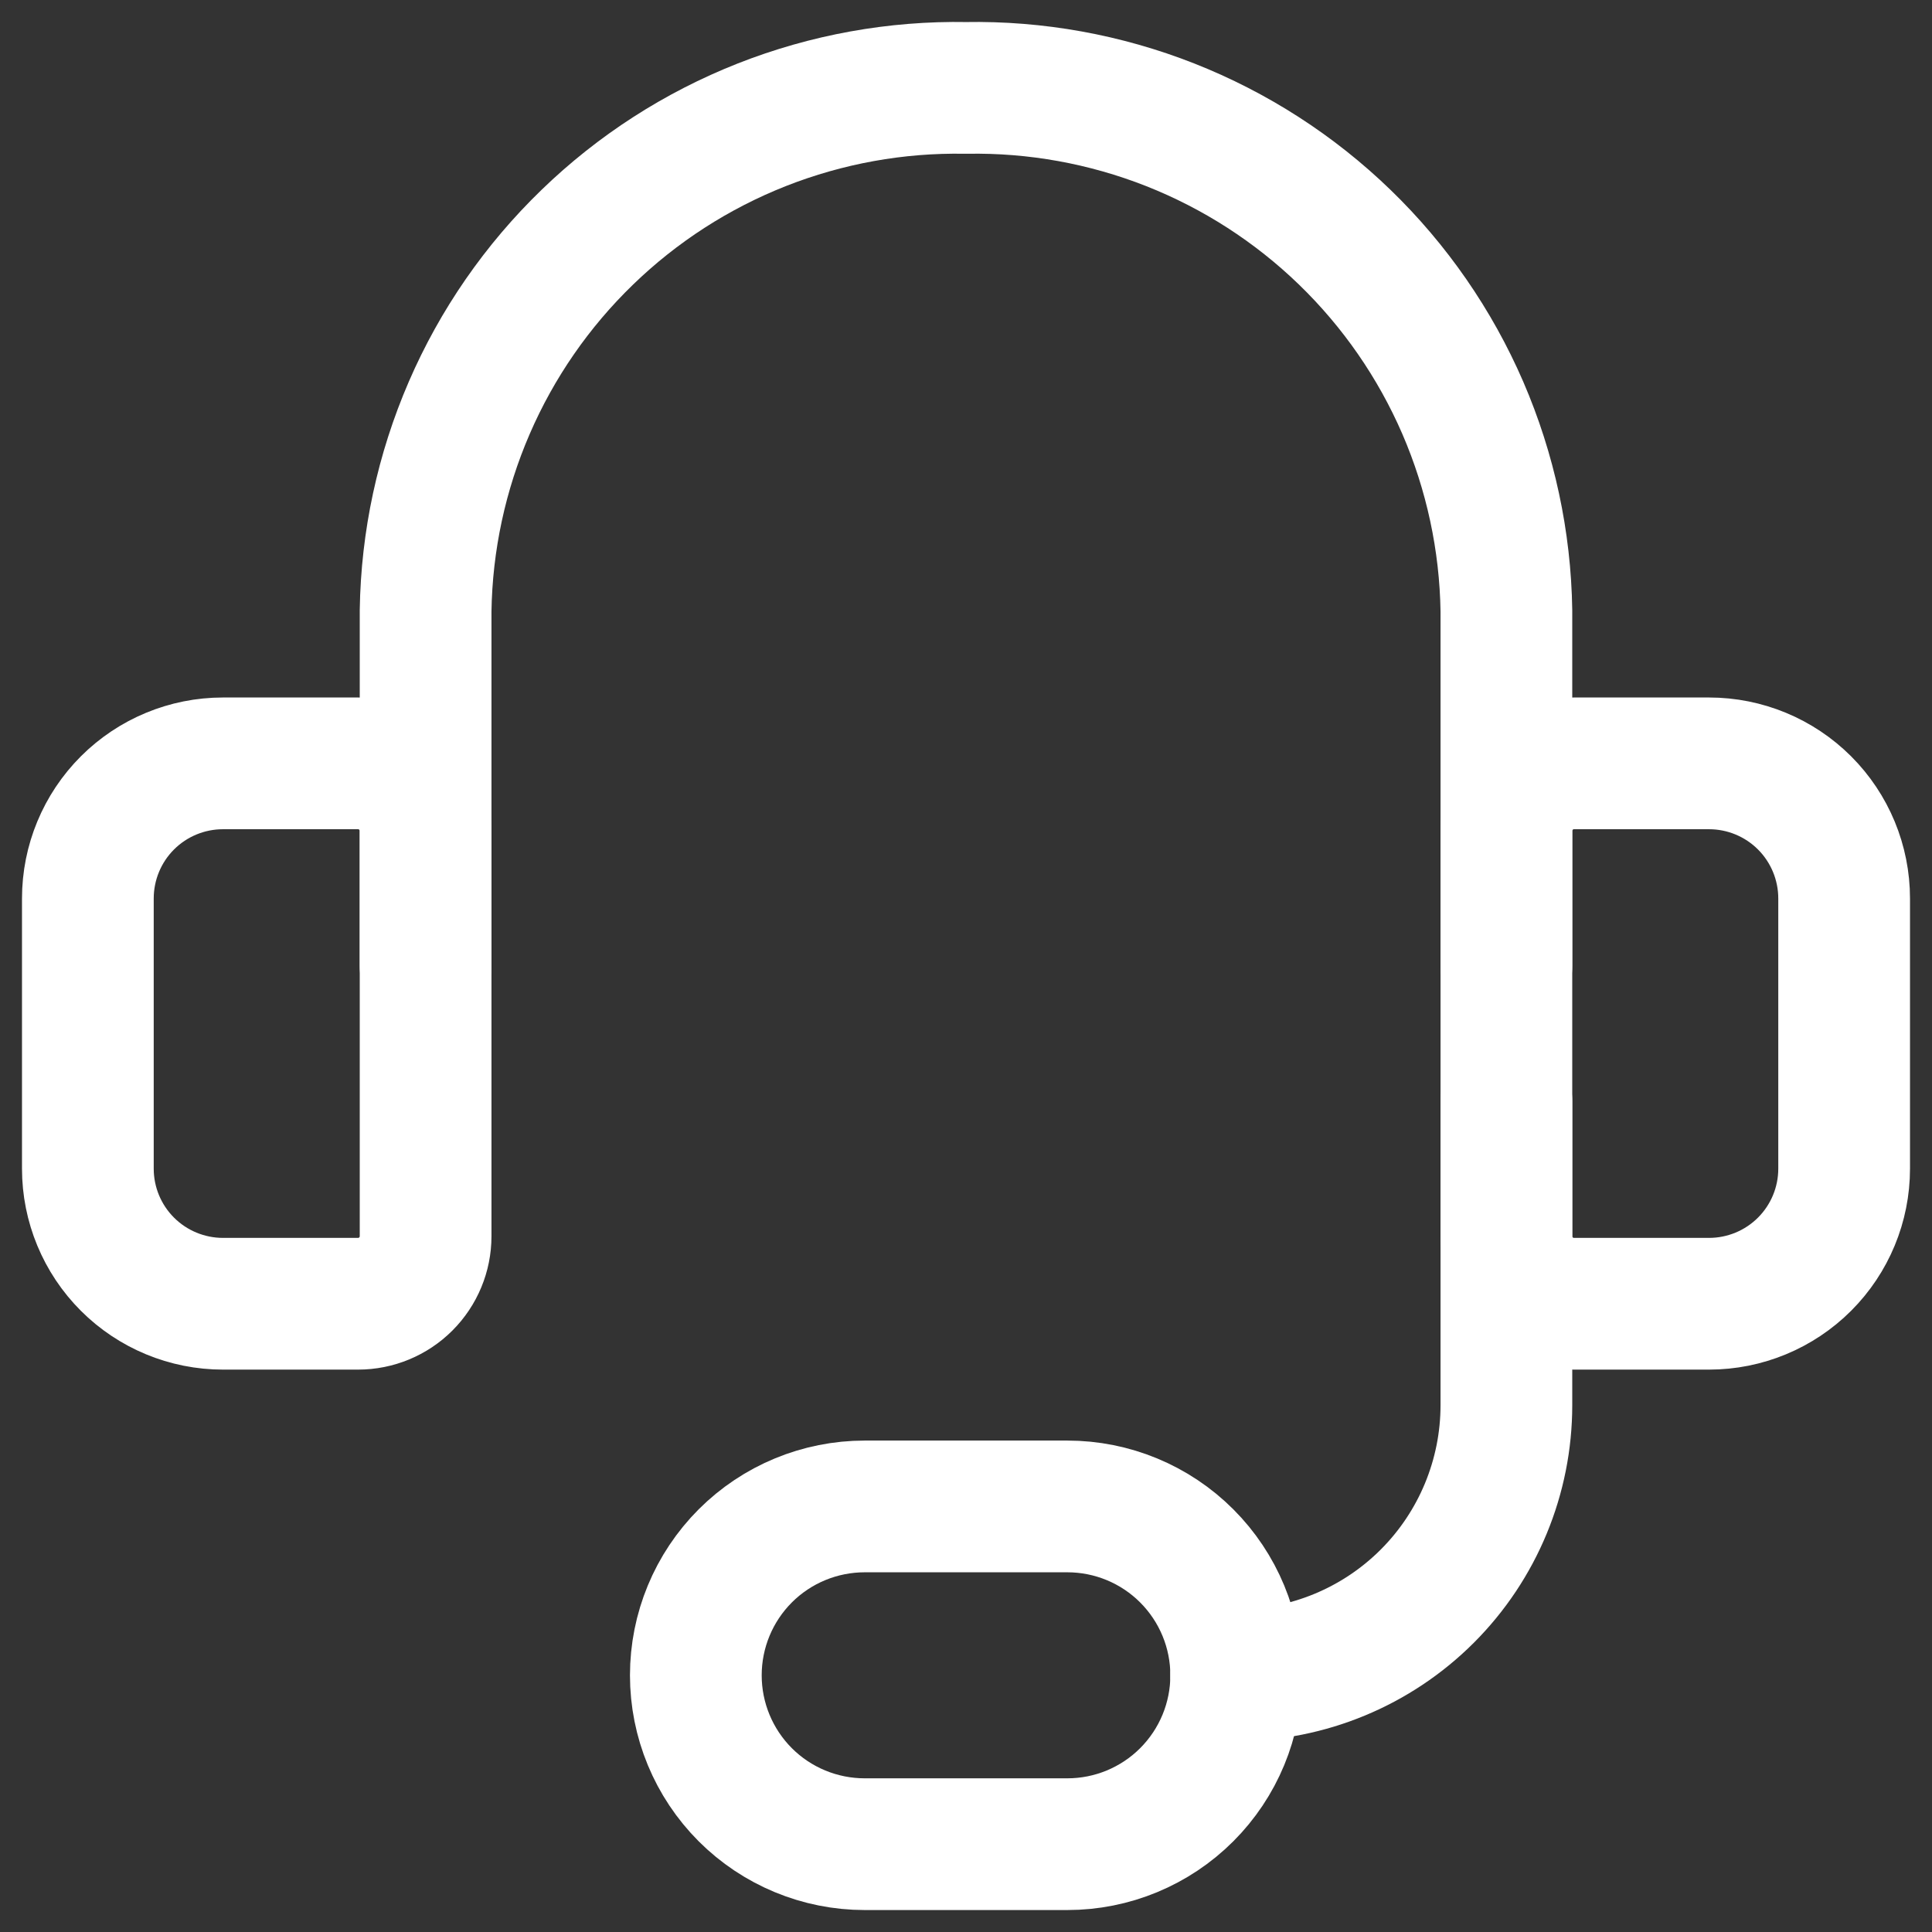
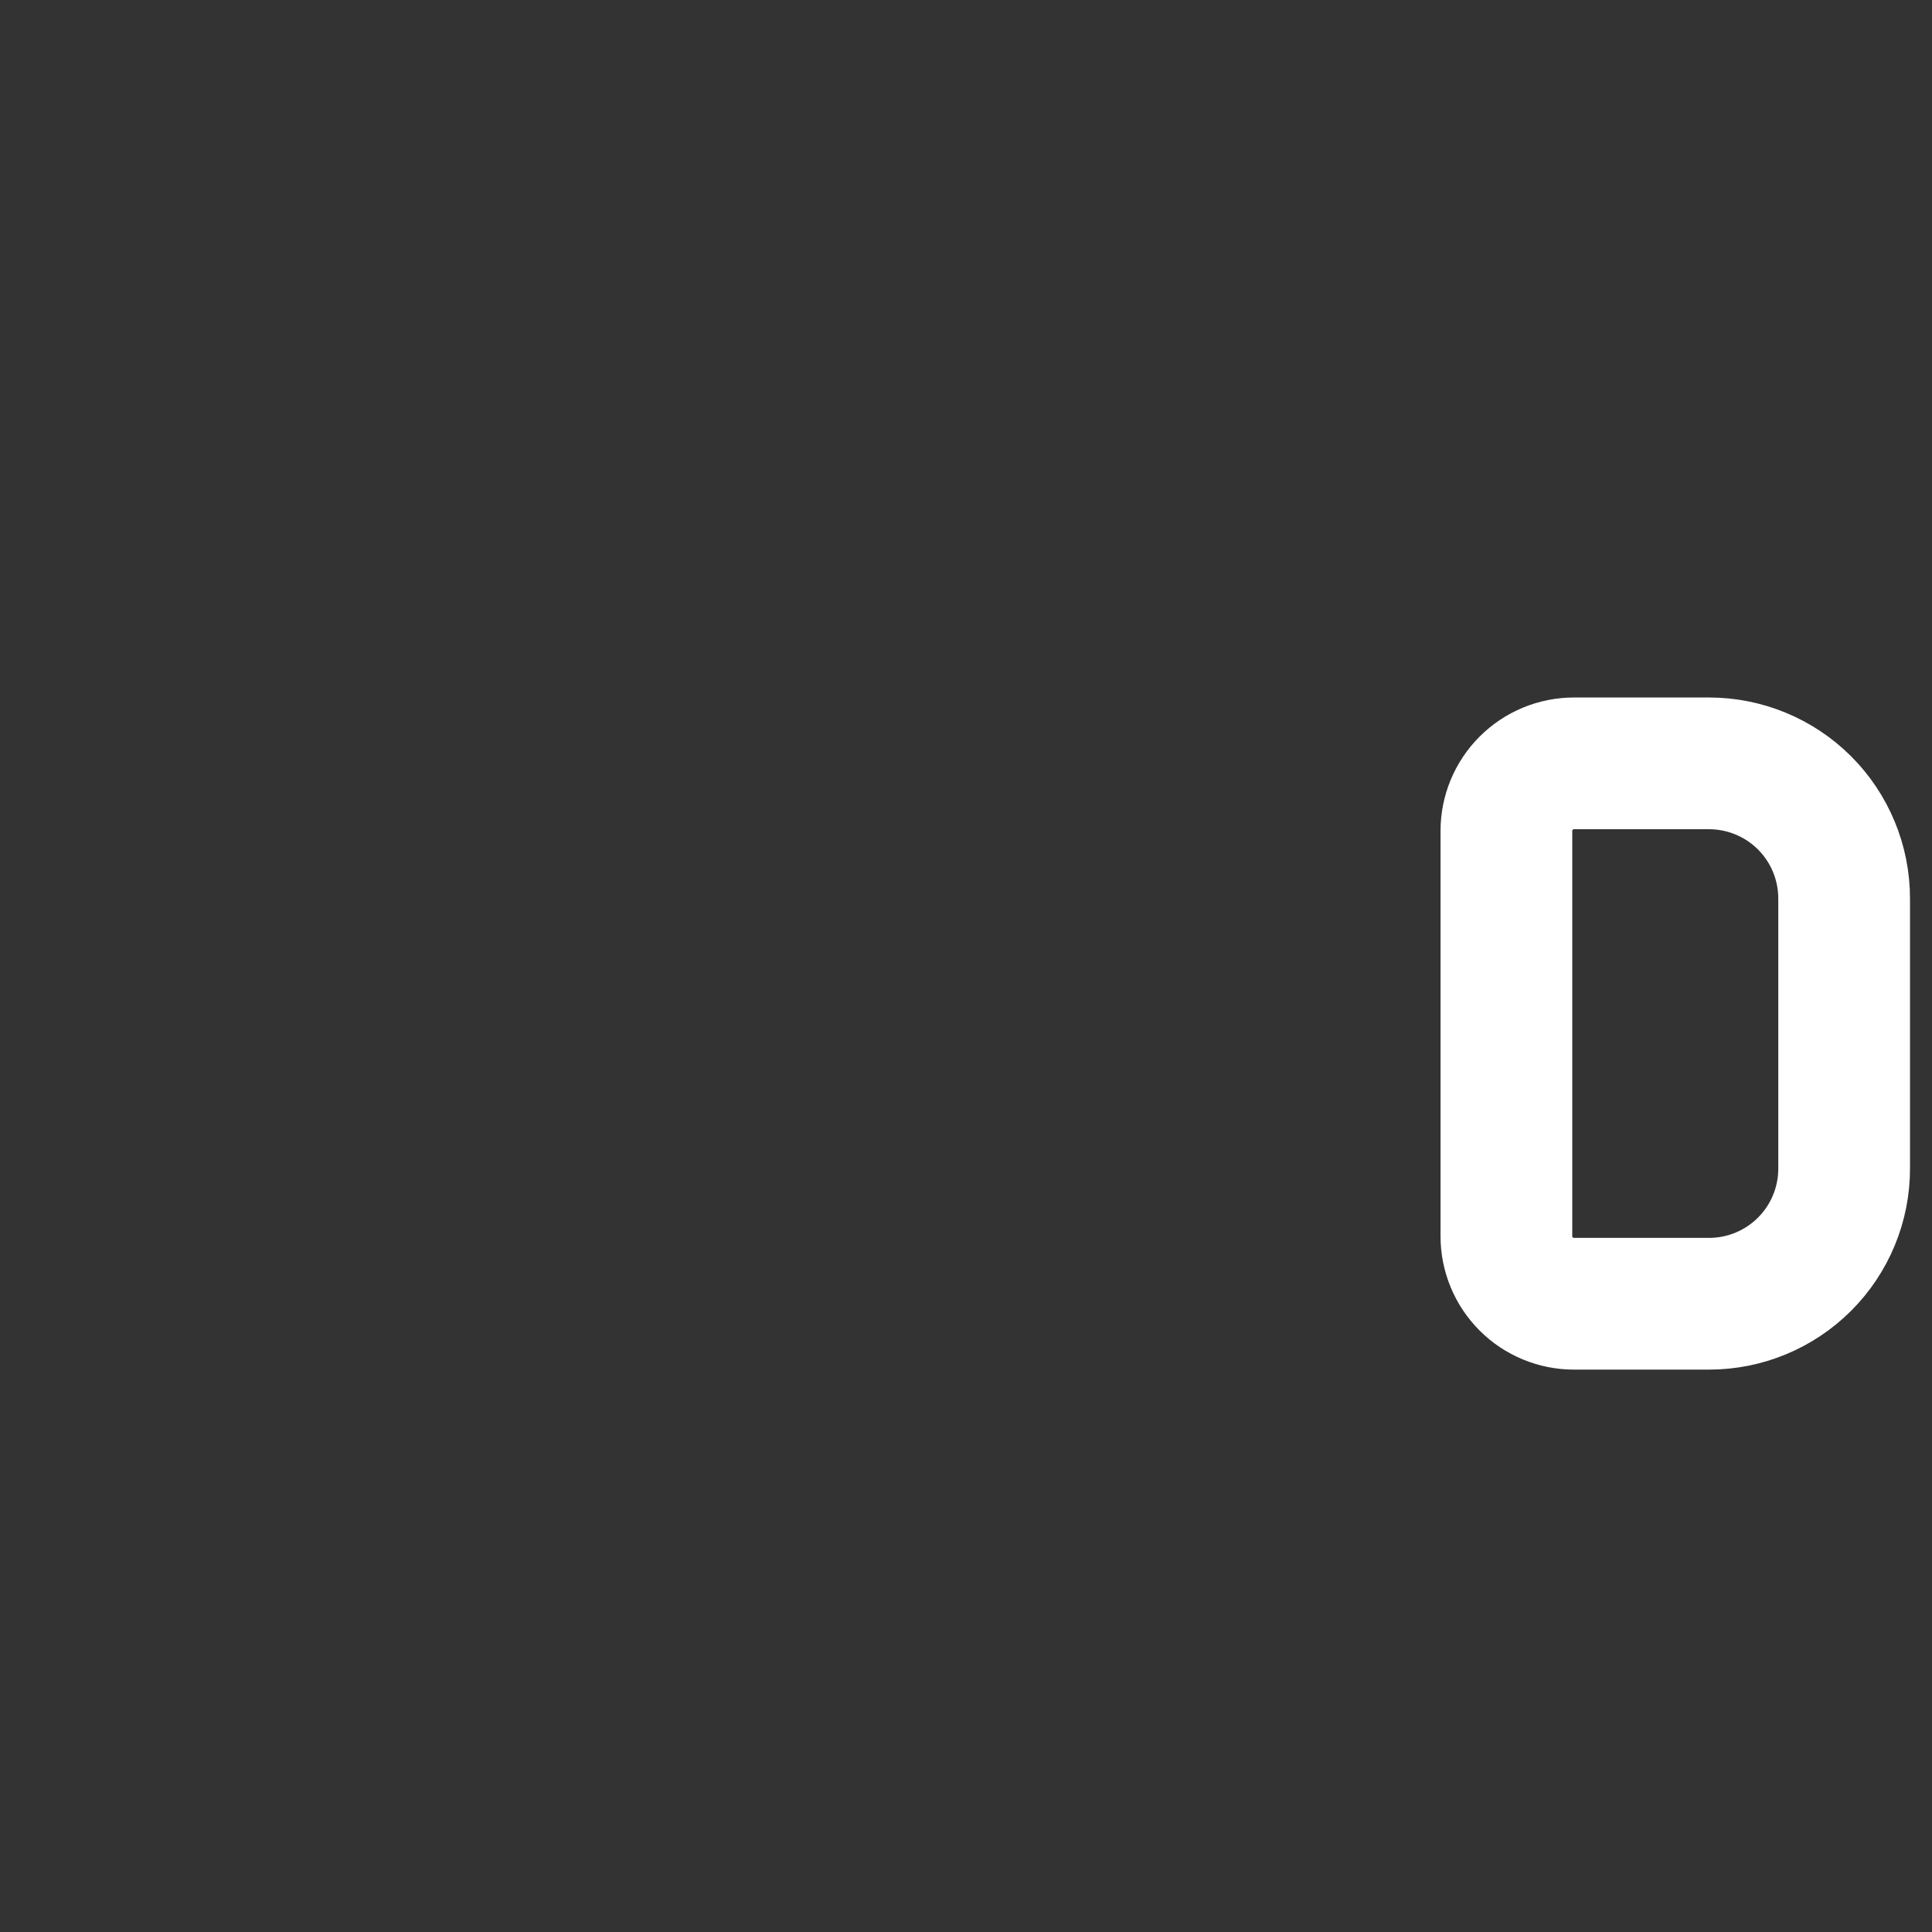
<svg xmlns="http://www.w3.org/2000/svg" width="44" height="44" viewBox="0 0 44 44" fill="none">
  <rect x="0" y="0" width="44" height="44" fill="#333333" stroke="none" />
-   <path d="M9.693 22.001V13.909C9.717 12.319 10.055 10.748 10.687 9.288C11.318 7.829 12.232 6.508 13.376 5.402C14.519 4.295 15.869 3.426 17.349 2.842C18.829 2.259 20.41 1.973 22 2.002C23.59 1.973 25.171 2.259 26.651 2.842C28.131 3.426 29.481 4.295 30.625 5.402C31.768 6.508 32.682 7.829 33.314 9.288C33.945 10.748 34.283 12.319 34.307 13.909V22.001" stroke="white" stroke-width="3" stroke-linecap="round" stroke-linejoin="round" />
-   <path d="M5.078 17.385H8.155C8.563 17.385 8.954 17.547 9.242 17.836C9.531 18.124 9.693 18.516 9.693 18.924V28.154C9.693 28.562 9.531 28.953 9.242 29.242C8.954 29.53 8.563 29.692 8.155 29.692H5.078C4.262 29.692 3.479 29.368 2.902 28.791C2.325 28.214 2.001 27.432 2.001 26.616V20.462C2.001 19.646 2.325 18.863 2.902 18.286C3.479 17.709 4.262 17.385 5.078 17.385Z" stroke="white" stroke-width="3" stroke-linecap="round" stroke-linejoin="round" />
  <path d="M38.922 29.692H35.846C35.438 29.692 35.046 29.53 34.758 29.242C34.469 28.953 34.307 28.562 34.307 28.154V18.924C34.307 18.516 34.469 18.124 34.758 17.836C35.046 17.547 35.438 17.385 35.846 17.385H38.922C39.738 17.385 40.521 17.709 41.098 18.286C41.675 18.863 41.999 19.646 41.999 20.462V26.616C41.999 27.432 41.675 28.214 41.098 28.791C40.521 29.368 39.738 29.692 38.922 29.692Z" stroke="white" stroke-width="3" stroke-linecap="round" stroke-linejoin="round" />
-   <path d="M28.153 38.154C29.785 38.154 31.35 37.506 32.505 36.352C33.659 35.198 34.307 33.633 34.307 32.001V25.078" stroke="white" stroke-width="3" stroke-linecap="round" stroke-linejoin="round" />
-   <path d="M28.154 38.154C28.154 39.174 27.749 40.152 27.027 40.874C26.306 41.595 25.328 42 24.308 42H19.693C18.673 42 17.694 41.595 16.973 40.874C16.252 40.152 15.847 39.174 15.847 38.154C15.847 37.134 16.252 36.156 16.973 35.434C17.694 34.713 18.673 34.308 19.693 34.308H24.308C25.328 34.308 26.306 34.713 27.027 35.434C27.749 36.156 28.154 37.134 28.154 38.154Z" stroke="white" stroke-width="3" stroke-linecap="round" stroke-linejoin="round" />
</svg>